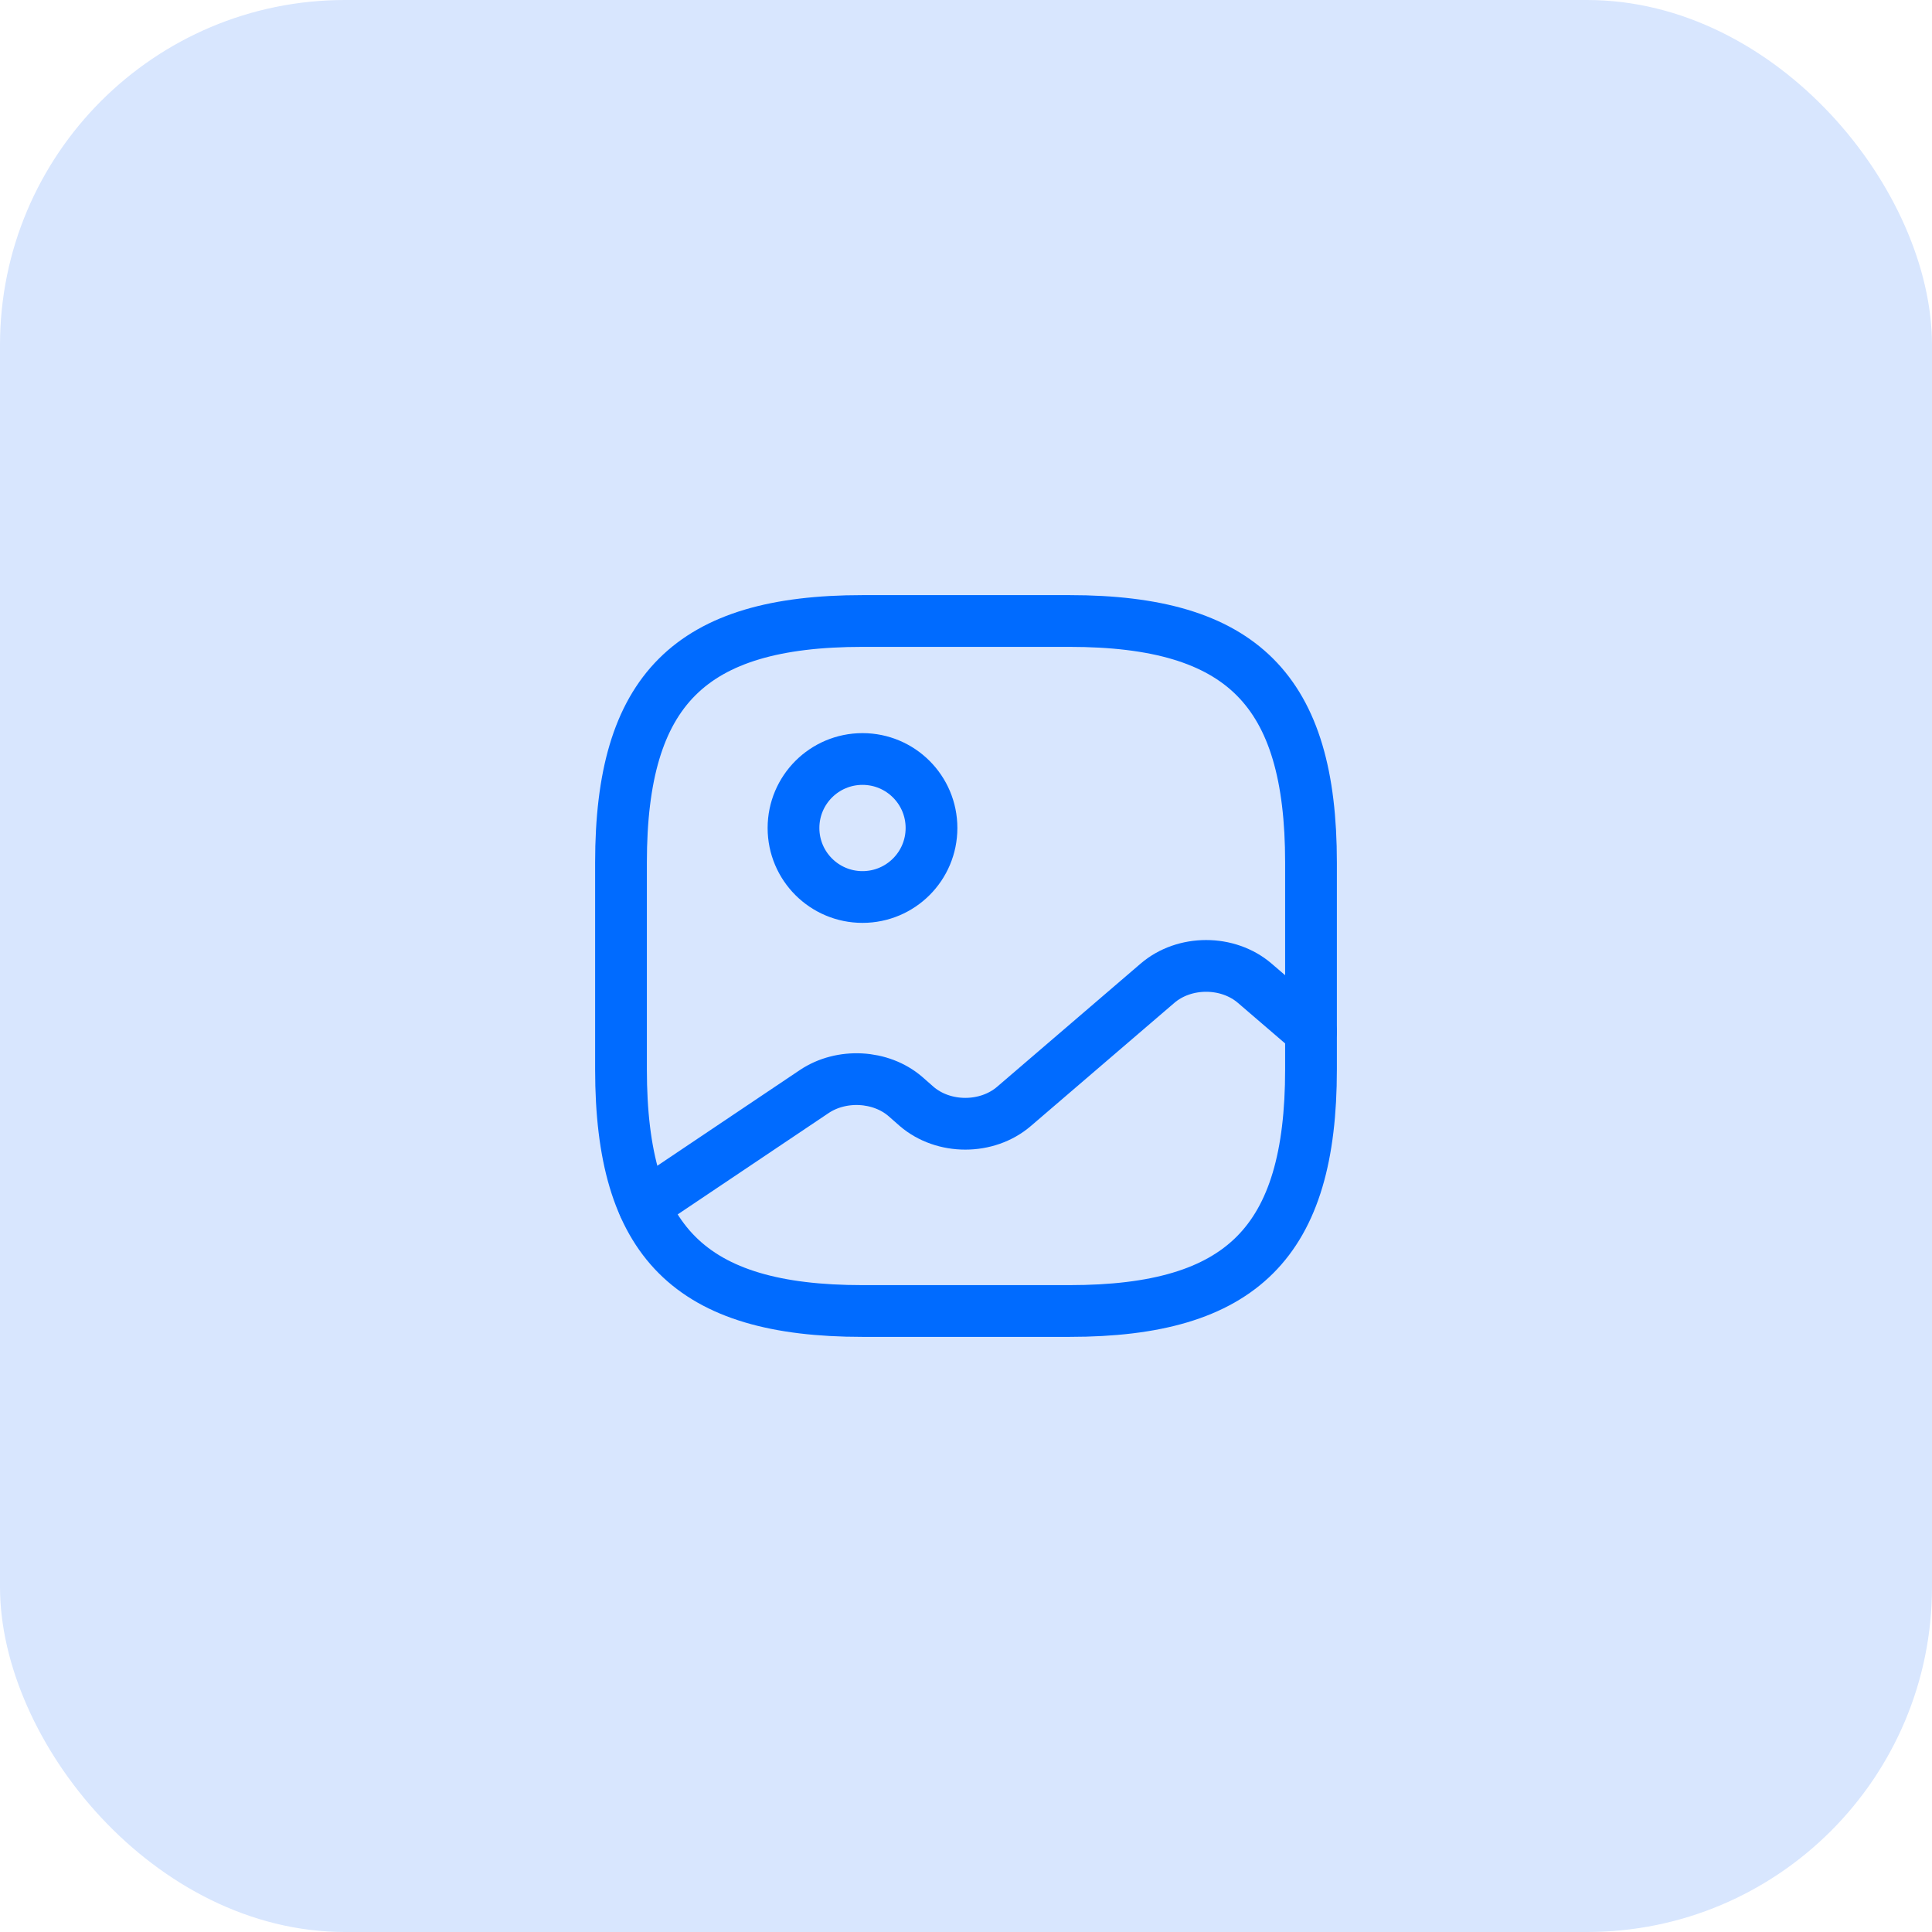
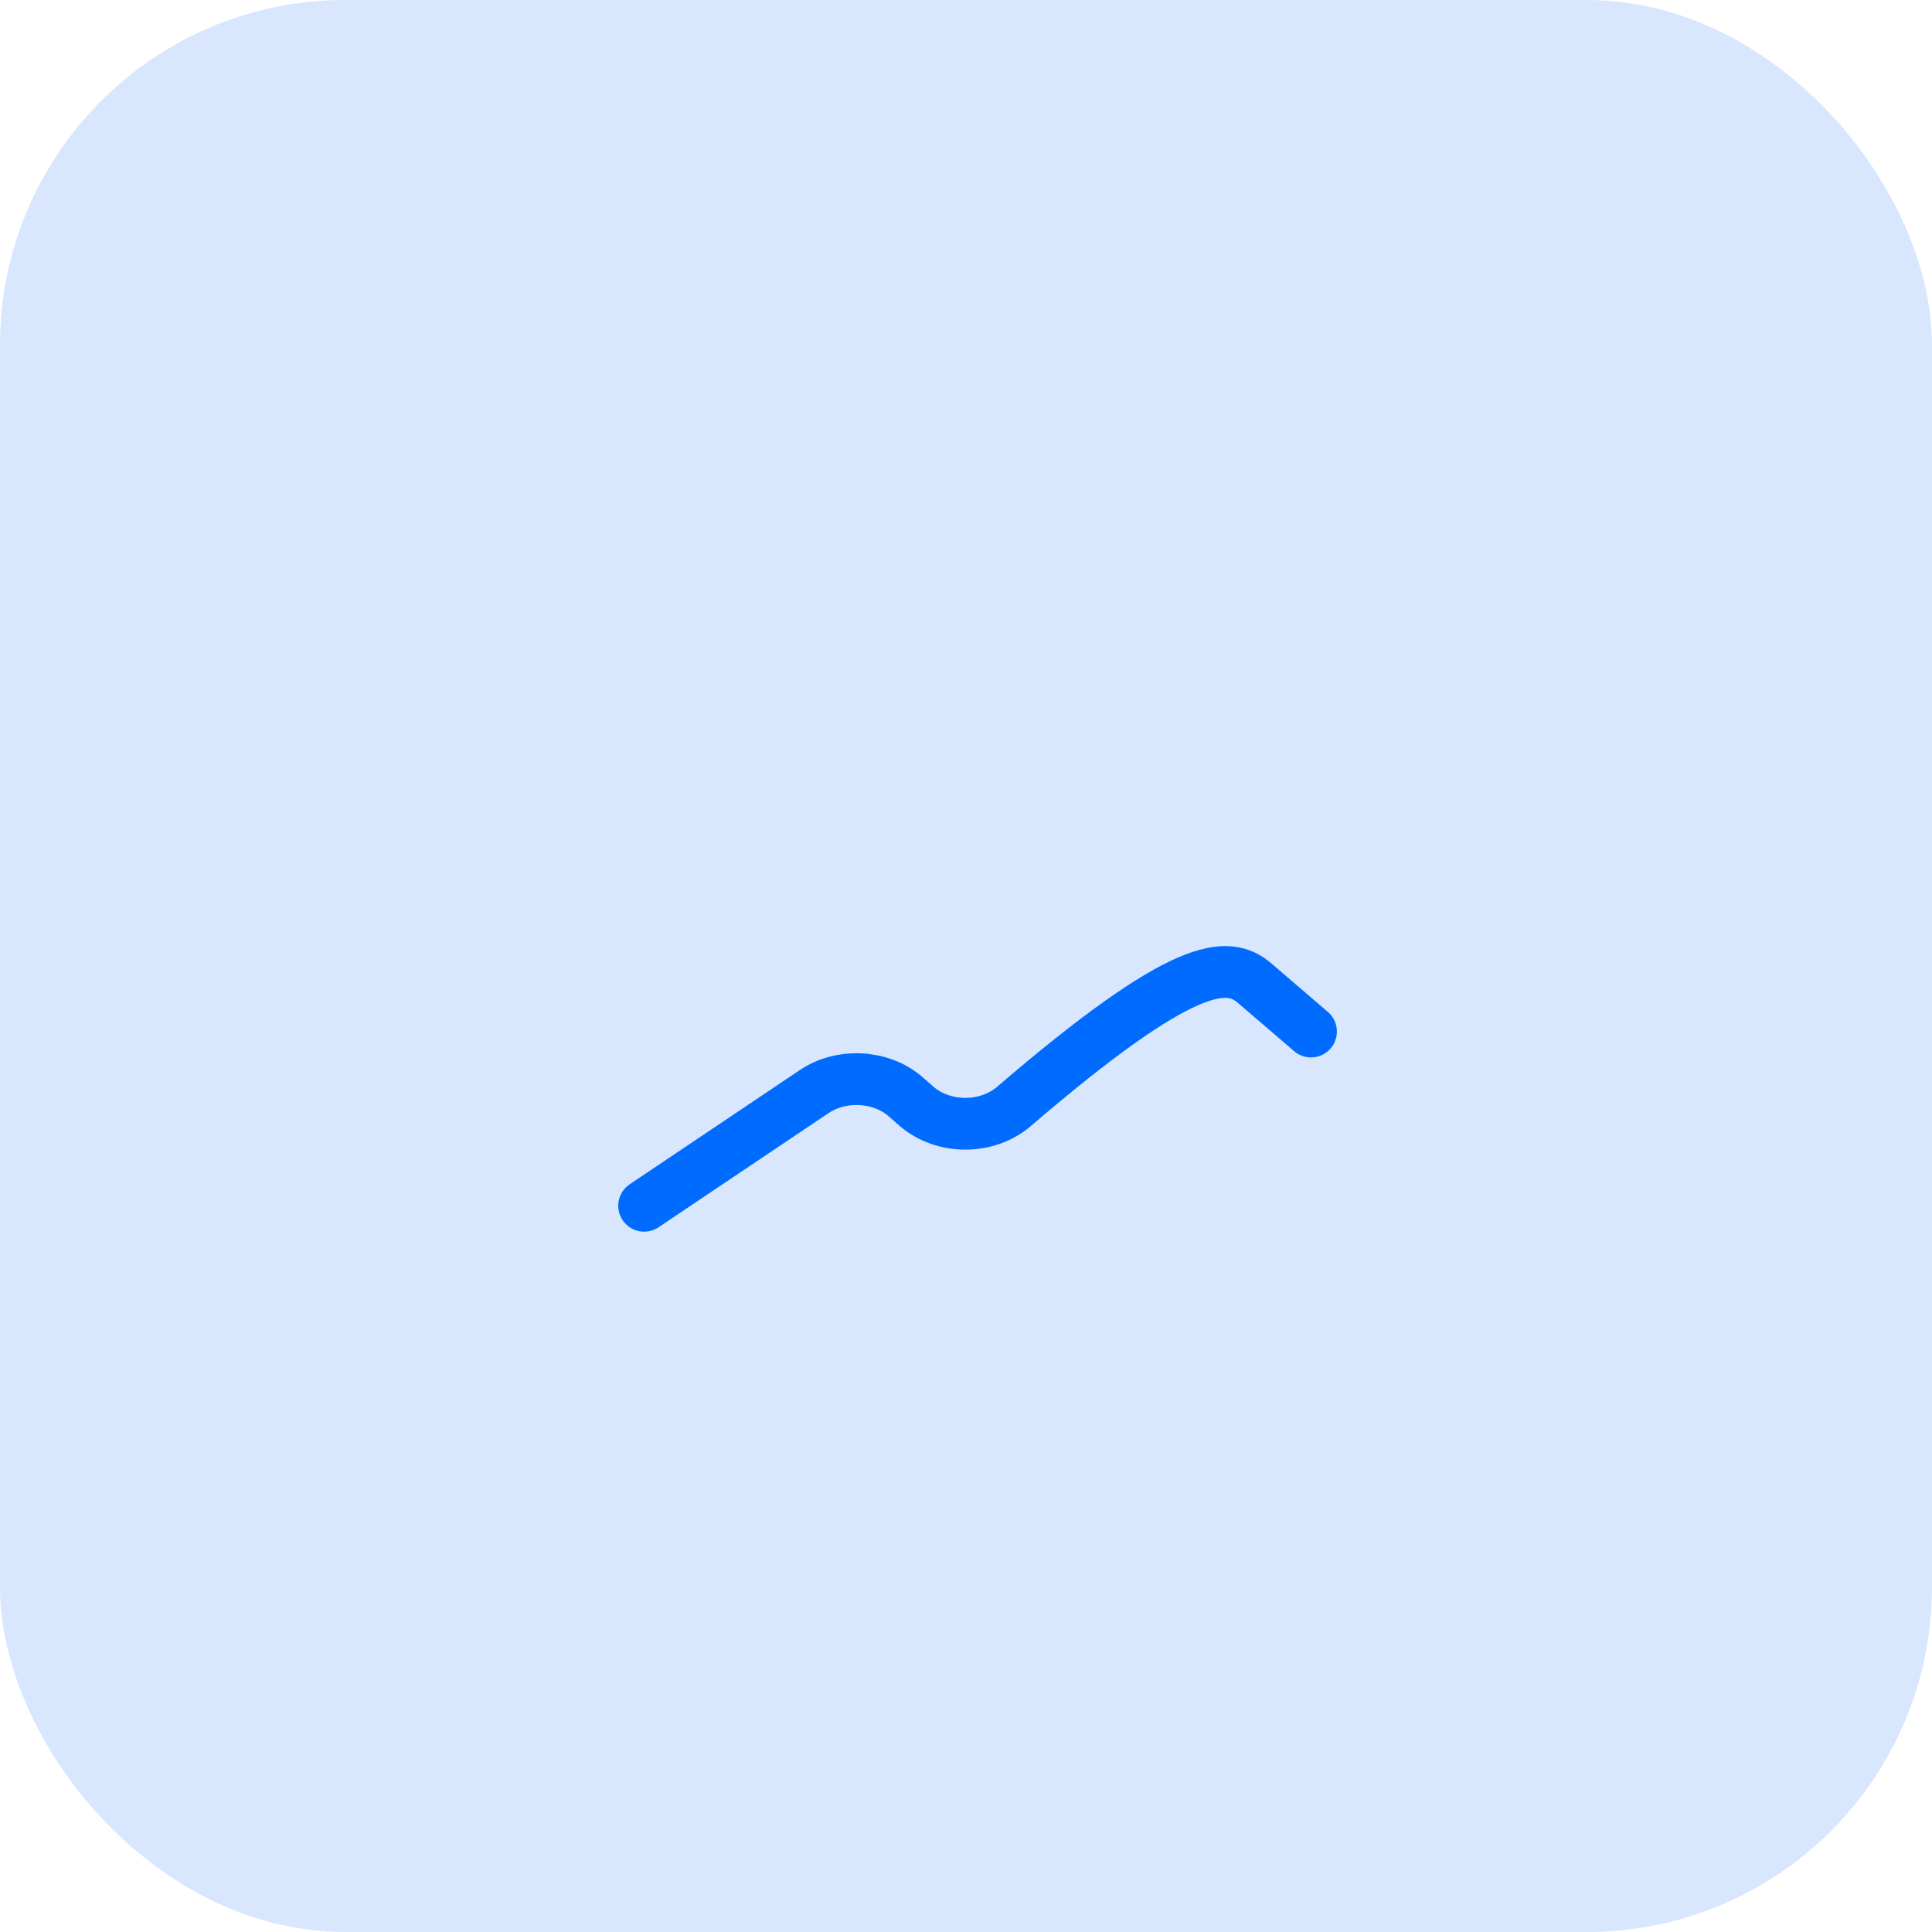
<svg xmlns="http://www.w3.org/2000/svg" width="56" height="56" viewBox="0 0 56 56" fill="none">
  <rect width="56" height="56" rx="10" fill="#D8E6FE" />
-   <path d="M25 38H31C36 38 38 36 38 31V25C38 20 36 18 31 18H25C20 18 18 20 18 25V31C18 36 20 38 25 38Z" stroke="#006BFF" stroke-width="1.5" stroke-linecap="round" stroke-linejoin="round" />
-   <path d="M25 26C26.105 26 27 25.105 27 24C27 22.895 26.105 22 25 22C23.895 22 23 22.895 23 24C23 25.105 23.895 26 25 26Z" stroke="#006BFF" stroke-width="1.5" stroke-linecap="round" stroke-linejoin="round" />
-   <path d="M18.67 34.95L23.6 31.64C24.39 31.11 25.53 31.17 26.24 31.78L26.57 32.07C27.35 32.74 28.61 32.74 29.39 32.07L33.55 28.5C34.33 27.83 35.59 27.83 36.37 28.5L38 29.9" stroke="#006BFF" stroke-width="1.5" stroke-linecap="round" stroke-linejoin="round" />
+   <path d="M18.67 34.95L23.6 31.64C24.39 31.11 25.53 31.17 26.24 31.78L26.57 32.07C27.35 32.74 28.61 32.74 29.39 32.07C34.33 27.83 35.59 27.83 36.37 28.5L38 29.9" stroke="#006BFF" stroke-width="1.5" stroke-linecap="round" stroke-linejoin="round" />
</svg>